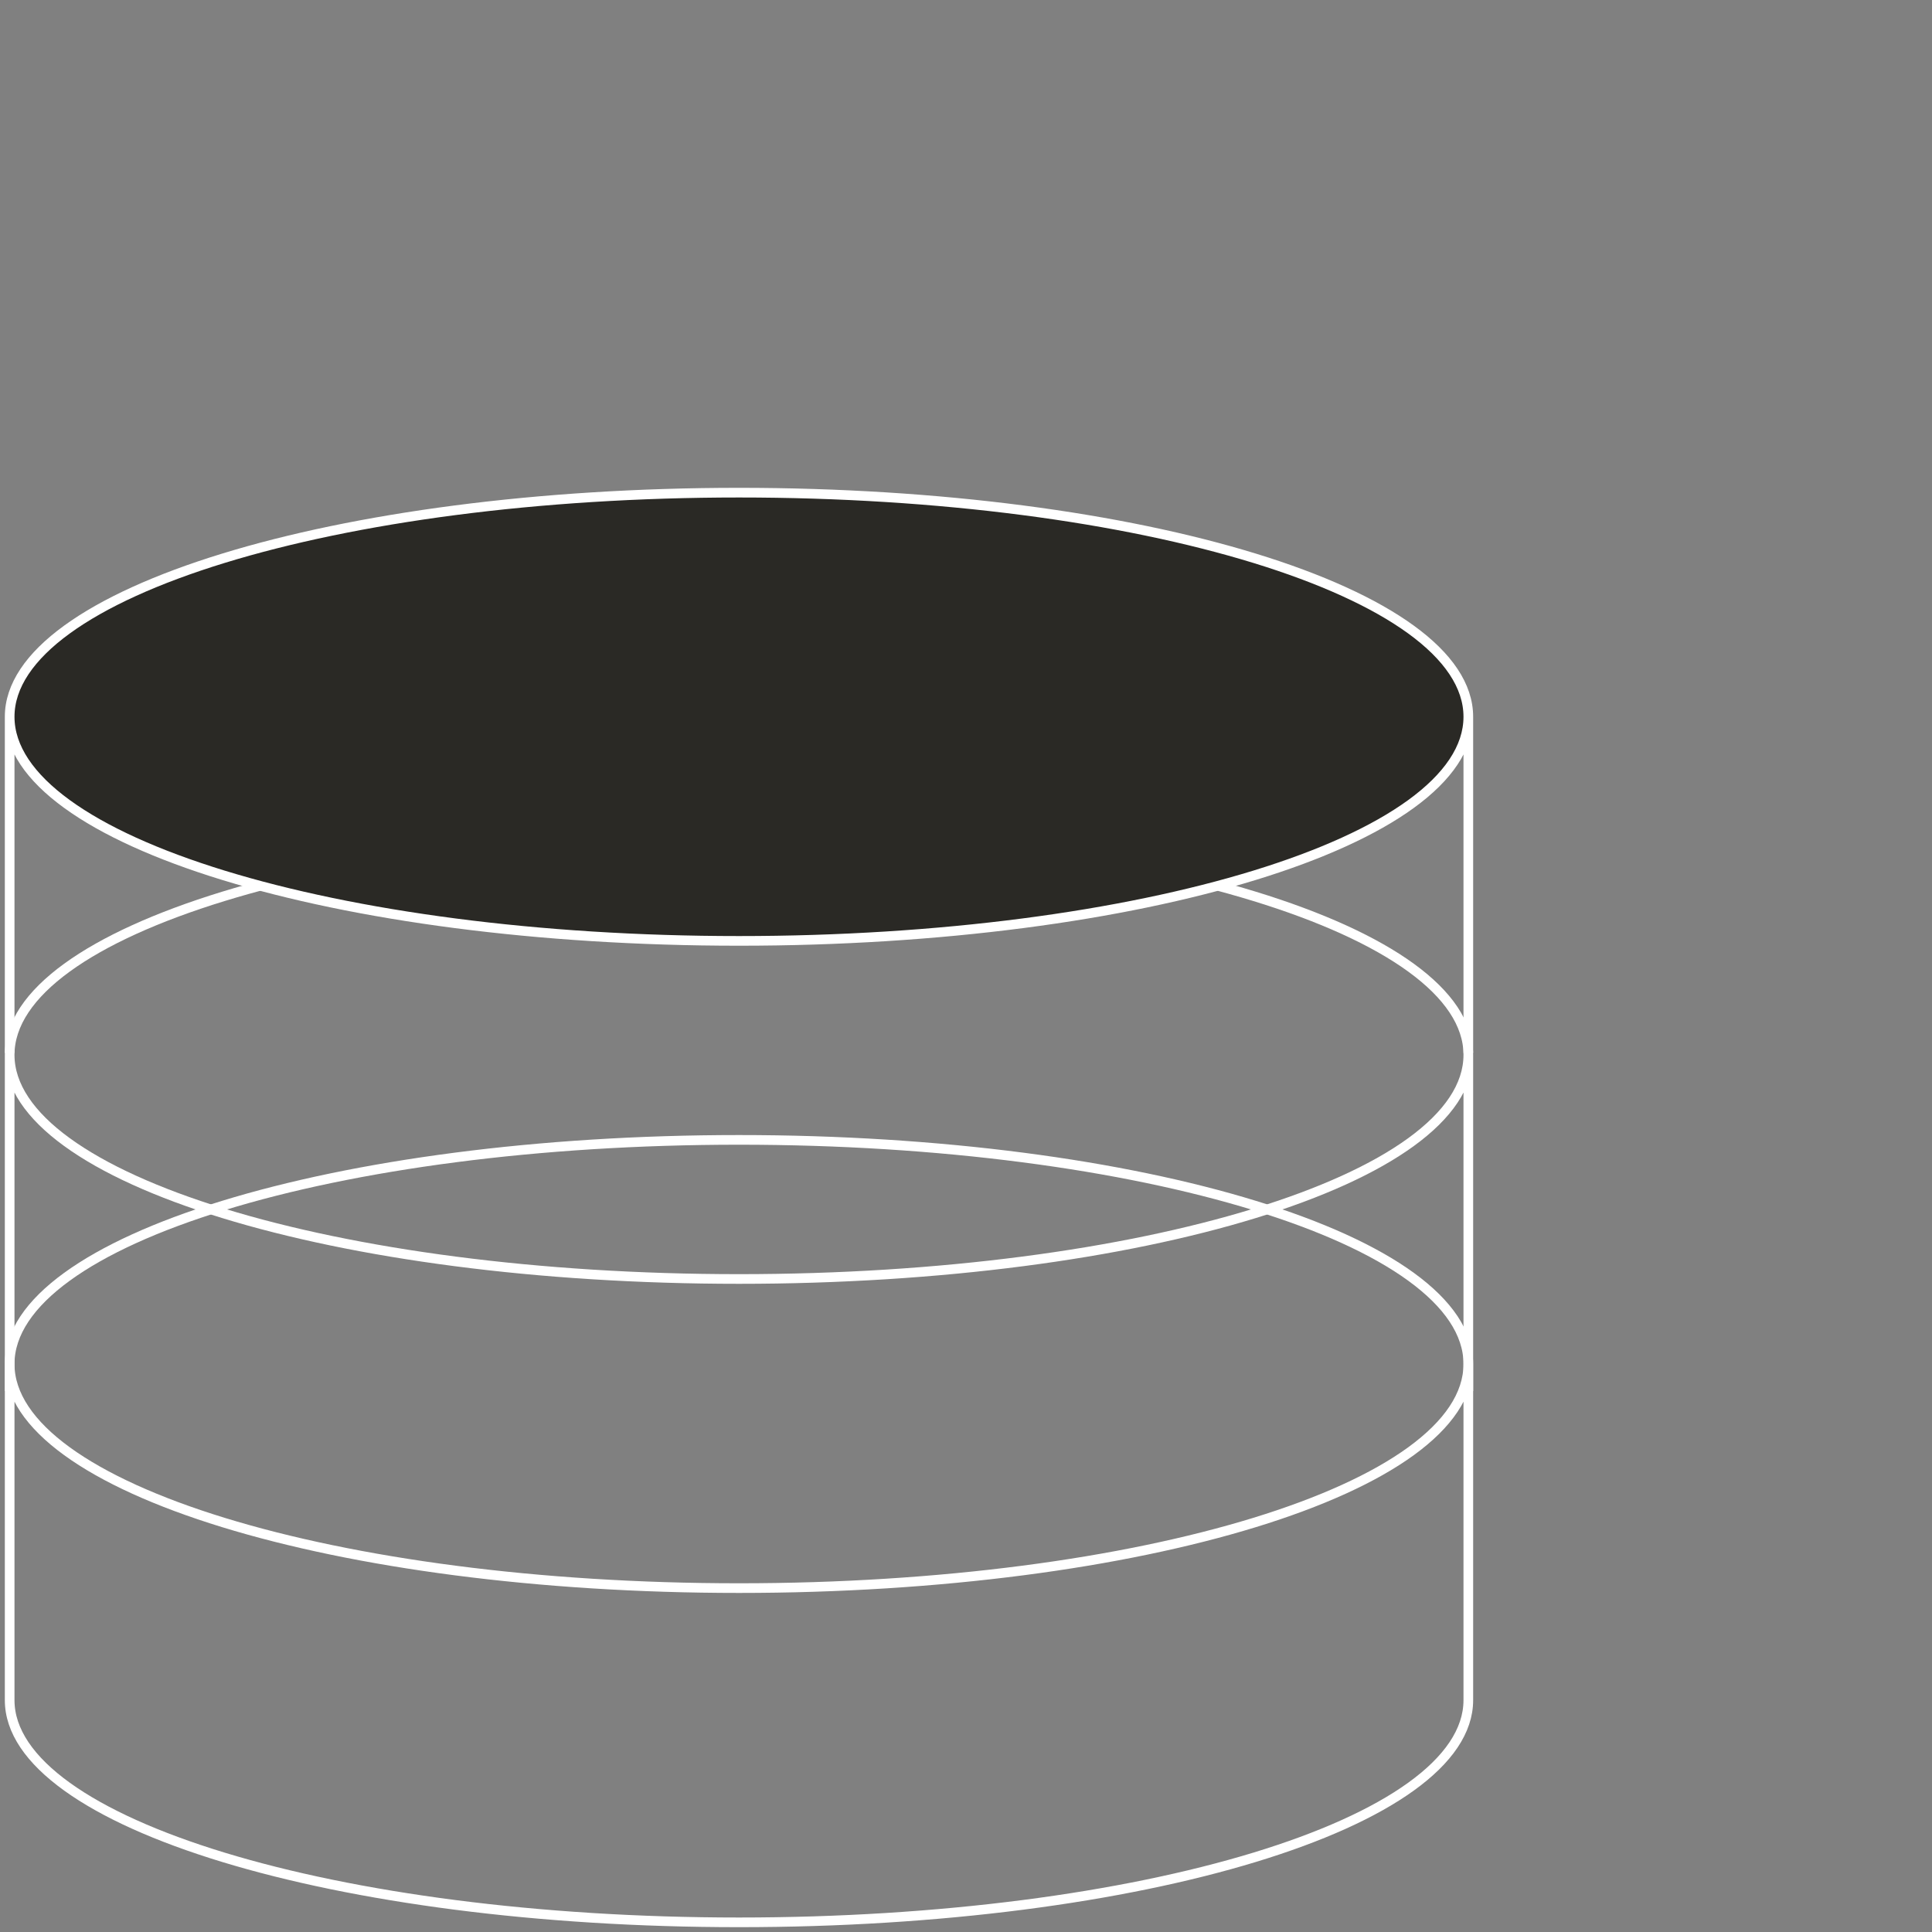
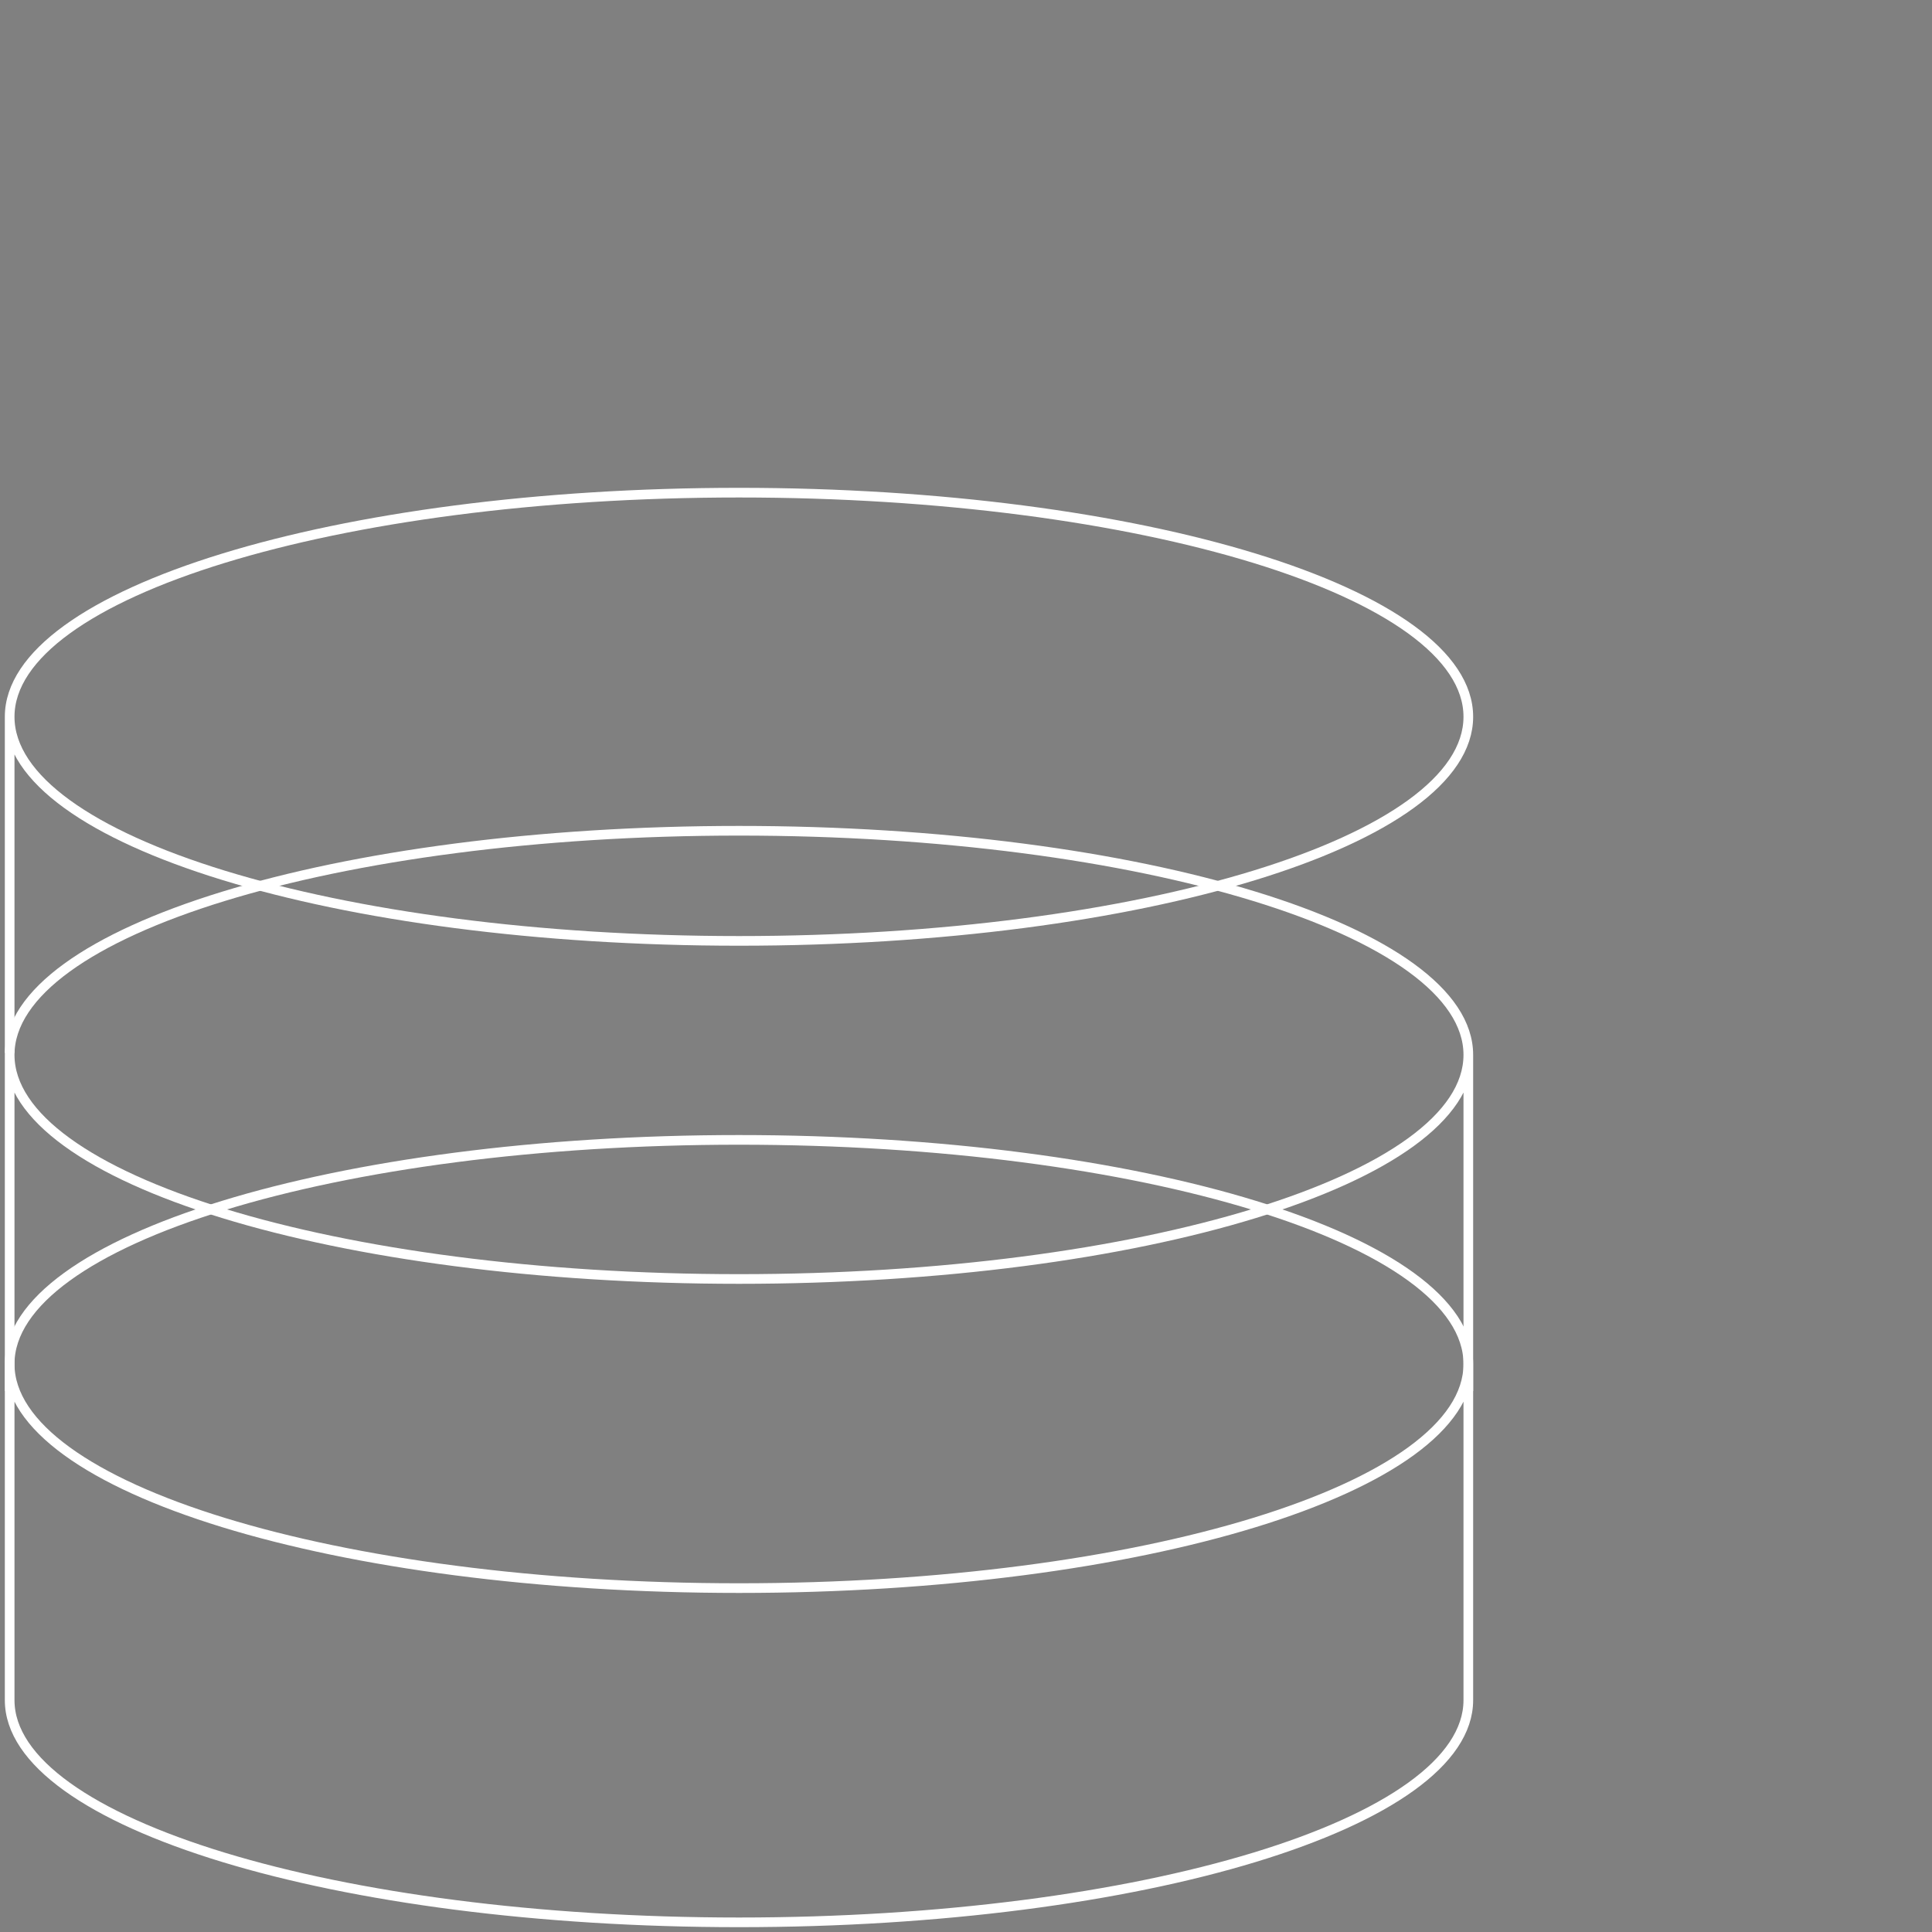
<svg xmlns="http://www.w3.org/2000/svg" width="200" height="200" viewBox="0 0 200 200" fill="none">
  <rect x="0" y="0" width="200" height="200" fill="#808080" stroke="none" />
  <path d="M152 141.2C152 154.013 118.198 164.4 76.5 164.4C34.803 164.4 1 154.013 1 141.2M152 141.2C152 128.387 118.198 118 76.5 118C34.803 118 1 128.387 1 141.2M152 141.2V176M1 141.2V176" stroke="white" />
  <path d="M152 109.2C152 122.013 118.198 132.4 76.5 132.4C34.803 132.4 1 122.013 1 109.2M152 109.2C152 96.387 118.198 86 76.5 86C34.803 86 1 96.387 1 109.2M152 109.2V144M1 109.2V144" stroke="white" />
-   <path d="M152 74.2C152 87.013 118.198 97.4 76.5 97.4C34.803 97.4 1 87.013 1 74.2C1 61.387 34.803 51 76.5 51C118.198 51 152 61.387 152 74.2Z" fill="#2A2925" />
-   <path d="M152 74.2C152 87.013 118.198 97.4 76.5 97.4C34.803 97.4 1 87.013 1 74.2M152 74.2C152 61.387 118.198 51 76.5 51C34.803 51 1 61.387 1 74.2M152 74.2V109M1 74.2V109" stroke="white" />
+   <path d="M152 74.2C152 87.013 118.198 97.4 76.5 97.4C34.803 97.4 1 87.013 1 74.2M152 74.2C152 61.387 118.198 51 76.5 51C34.803 51 1 61.387 1 74.2M152 74.2M1 74.2V109" stroke="white" />
  <path d="M152 176C152 188.703 118.198 199 76.5 199C34.803 199 1 188.703 1 176" stroke="white" />
</svg>